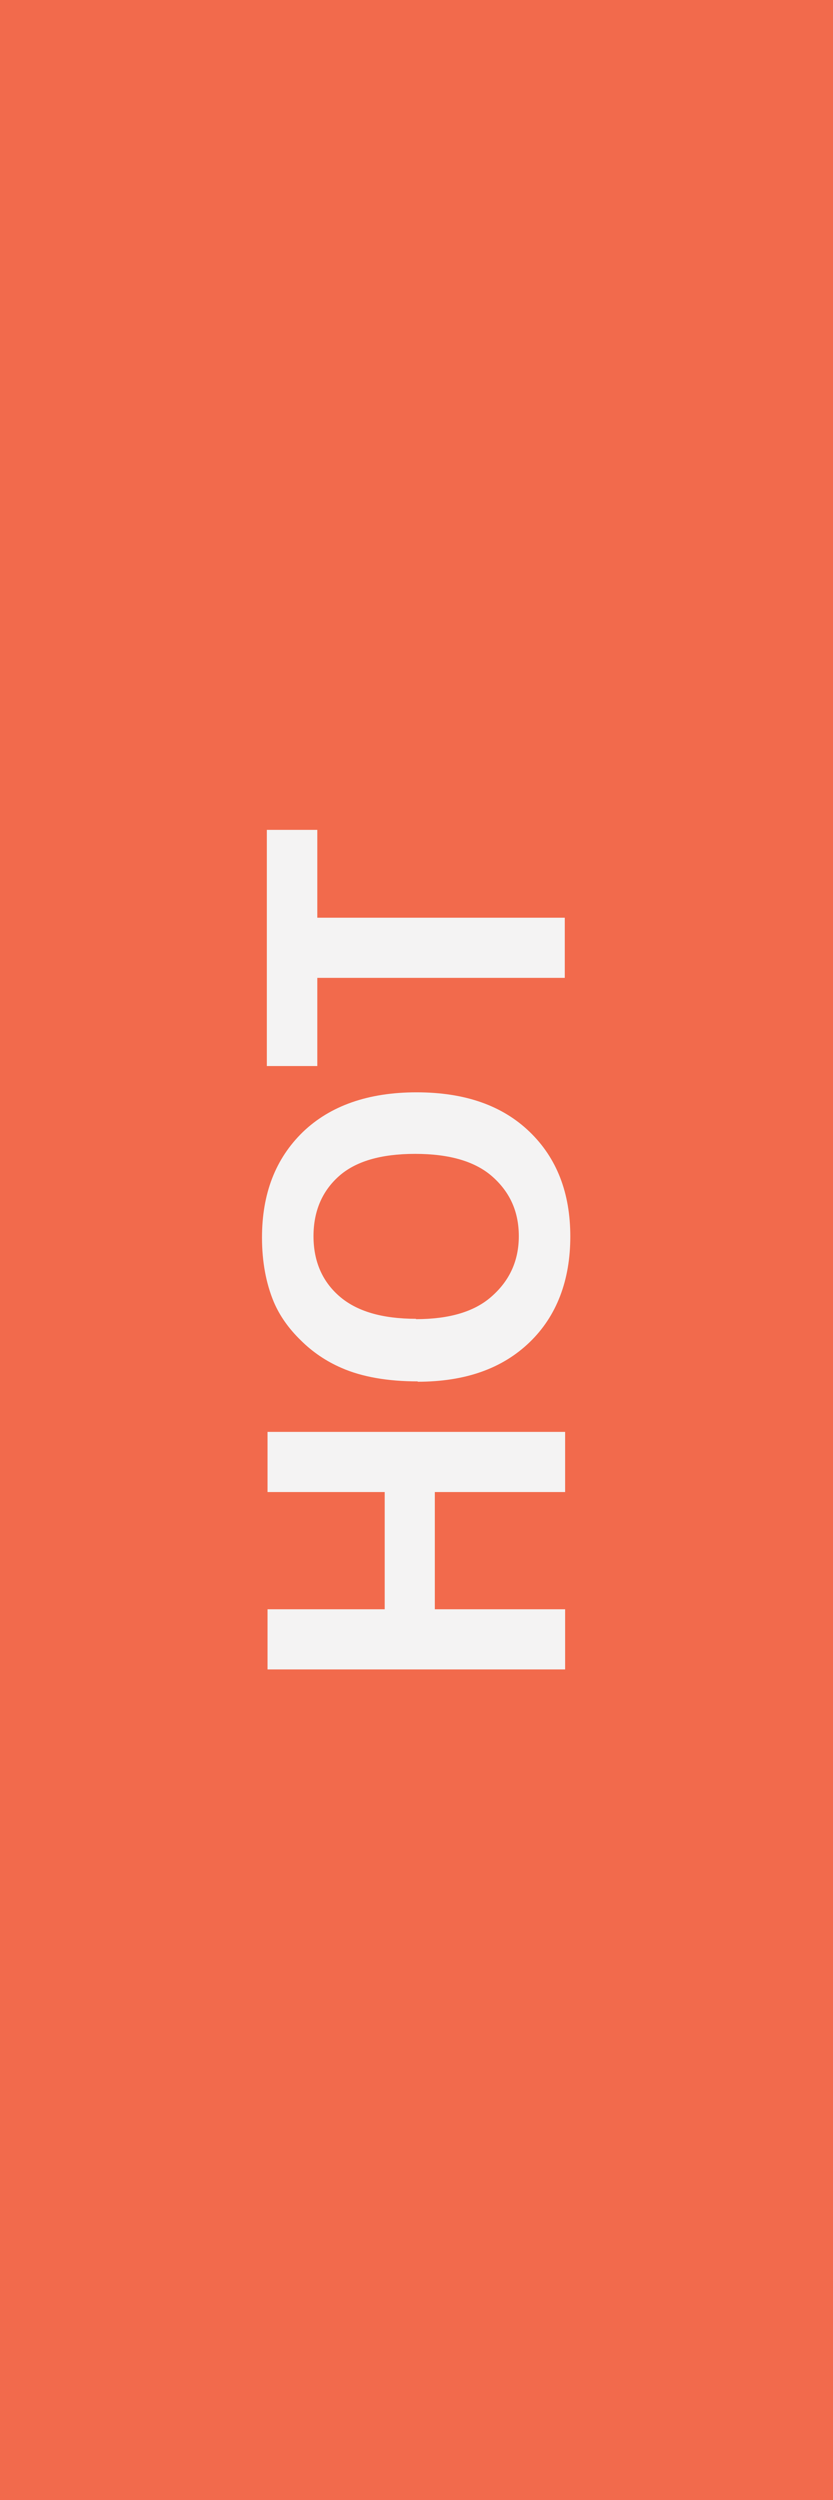
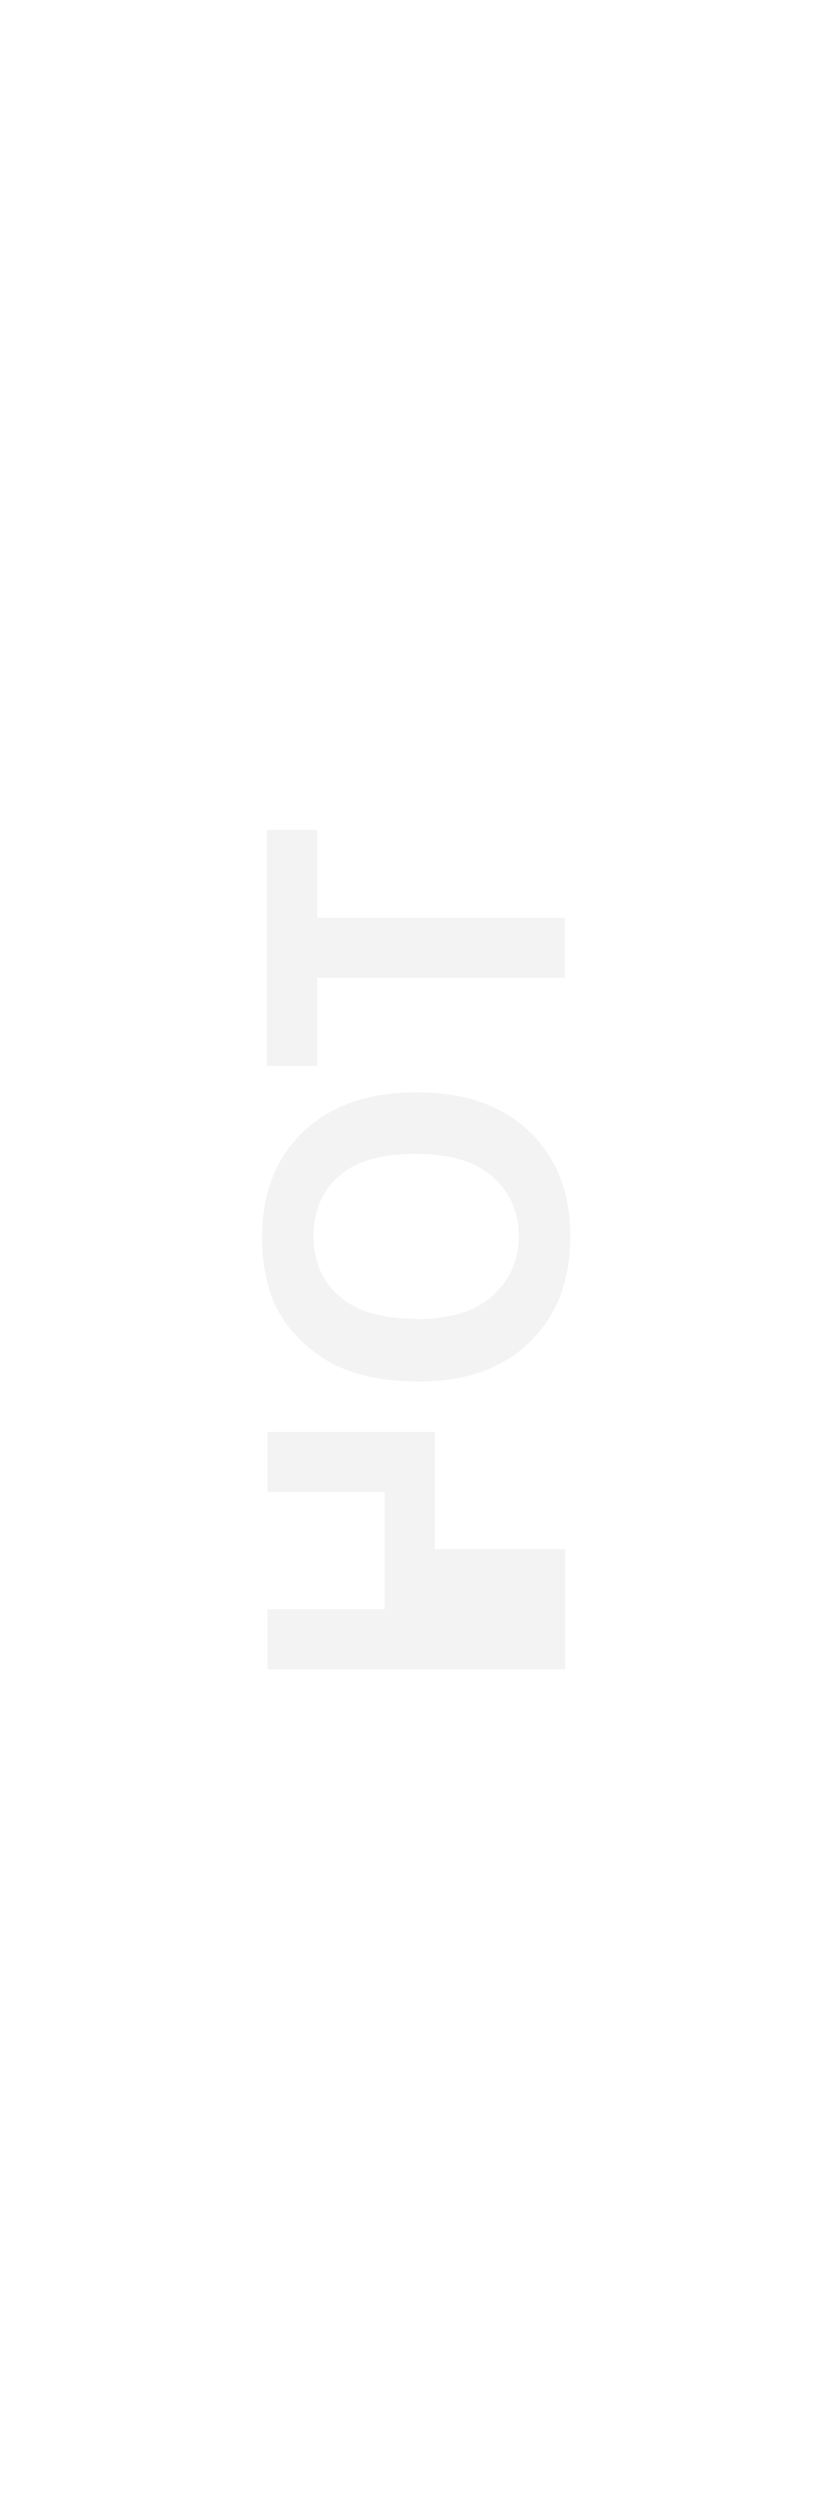
<svg xmlns="http://www.w3.org/2000/svg" id="_Слой_1" data-name="Слой 1" viewBox="0 0 24.1 72.3">
  <defs>
    <style>      .cls-1 {        fill: #f26a4c;      }      .cls-1, .cls-2 {        stroke-width: 0px;      }      .cls-2 {        fill: #f4f3f3;      }    </style>
  </defs>
  <g id="_Слой_1-2" data-name="Слой_1">
-     <rect class="cls-1" width="24.1" height="72.3" />
-     <path class="cls-2" d="m16.35,48.28H7.74v-1.74h3.39v-3.39h-3.39v-1.74h8.61v1.74h-3.77v3.39h3.77s0,1.74,0,1.74Zm-4.26-8.33c-.87,0-1.62-.13-2.21-.39-.44-.19-.84-.46-1.18-.8-.35-.34-.61-.71-.78-1.11-.22-.53-.34-1.15-.34-1.86,0-1.27.39-2.28,1.18-3.05.79-.76,1.89-1.15,3.29-1.15s2.48.38,3.27,1.14,1.18,1.77,1.18,3.03-.39,2.3-1.18,3.06-1.86,1.14-3.24,1.14Zm-.06-1.8c.98,0,1.72-.22,2.22-.68.5-.45.76-1.02.76-1.72s-.25-1.26-.75-1.71c-.5-.45-1.25-.67-2.25-.67s-1.73.22-2.21.65-.73,1.01-.73,1.73.25,1.3.74,1.73c.5.44,1.24.66,2.23.66h0Zm4.31-9.87h-7.16v2.55h-1.46v-6.83h1.46v2.54h7.16v1.74Z" />
+     <path class="cls-2" d="m16.35,48.28H7.74v-1.74h3.39v-3.39h-3.39v-1.74h8.61h-3.77v3.39h3.77s0,1.74,0,1.74Zm-4.26-8.33c-.87,0-1.62-.13-2.21-.39-.44-.19-.84-.46-1.18-.8-.35-.34-.61-.71-.78-1.11-.22-.53-.34-1.15-.34-1.86,0-1.27.39-2.28,1.18-3.05.79-.76,1.89-1.15,3.29-1.15s2.48.38,3.27,1.14,1.18,1.77,1.18,3.03-.39,2.3-1.18,3.06-1.86,1.14-3.24,1.14Zm-.06-1.8c.98,0,1.72-.22,2.22-.68.5-.45.76-1.02.76-1.72s-.25-1.26-.75-1.71c-.5-.45-1.25-.67-2.25-.67s-1.73.22-2.21.65-.73,1.01-.73,1.73.25,1.3.74,1.73c.5.44,1.24.66,2.23.66h0Zm4.31-9.87h-7.16v2.55h-1.46v-6.83h1.46v2.54h7.16v1.74Z" />
  </g>
</svg>